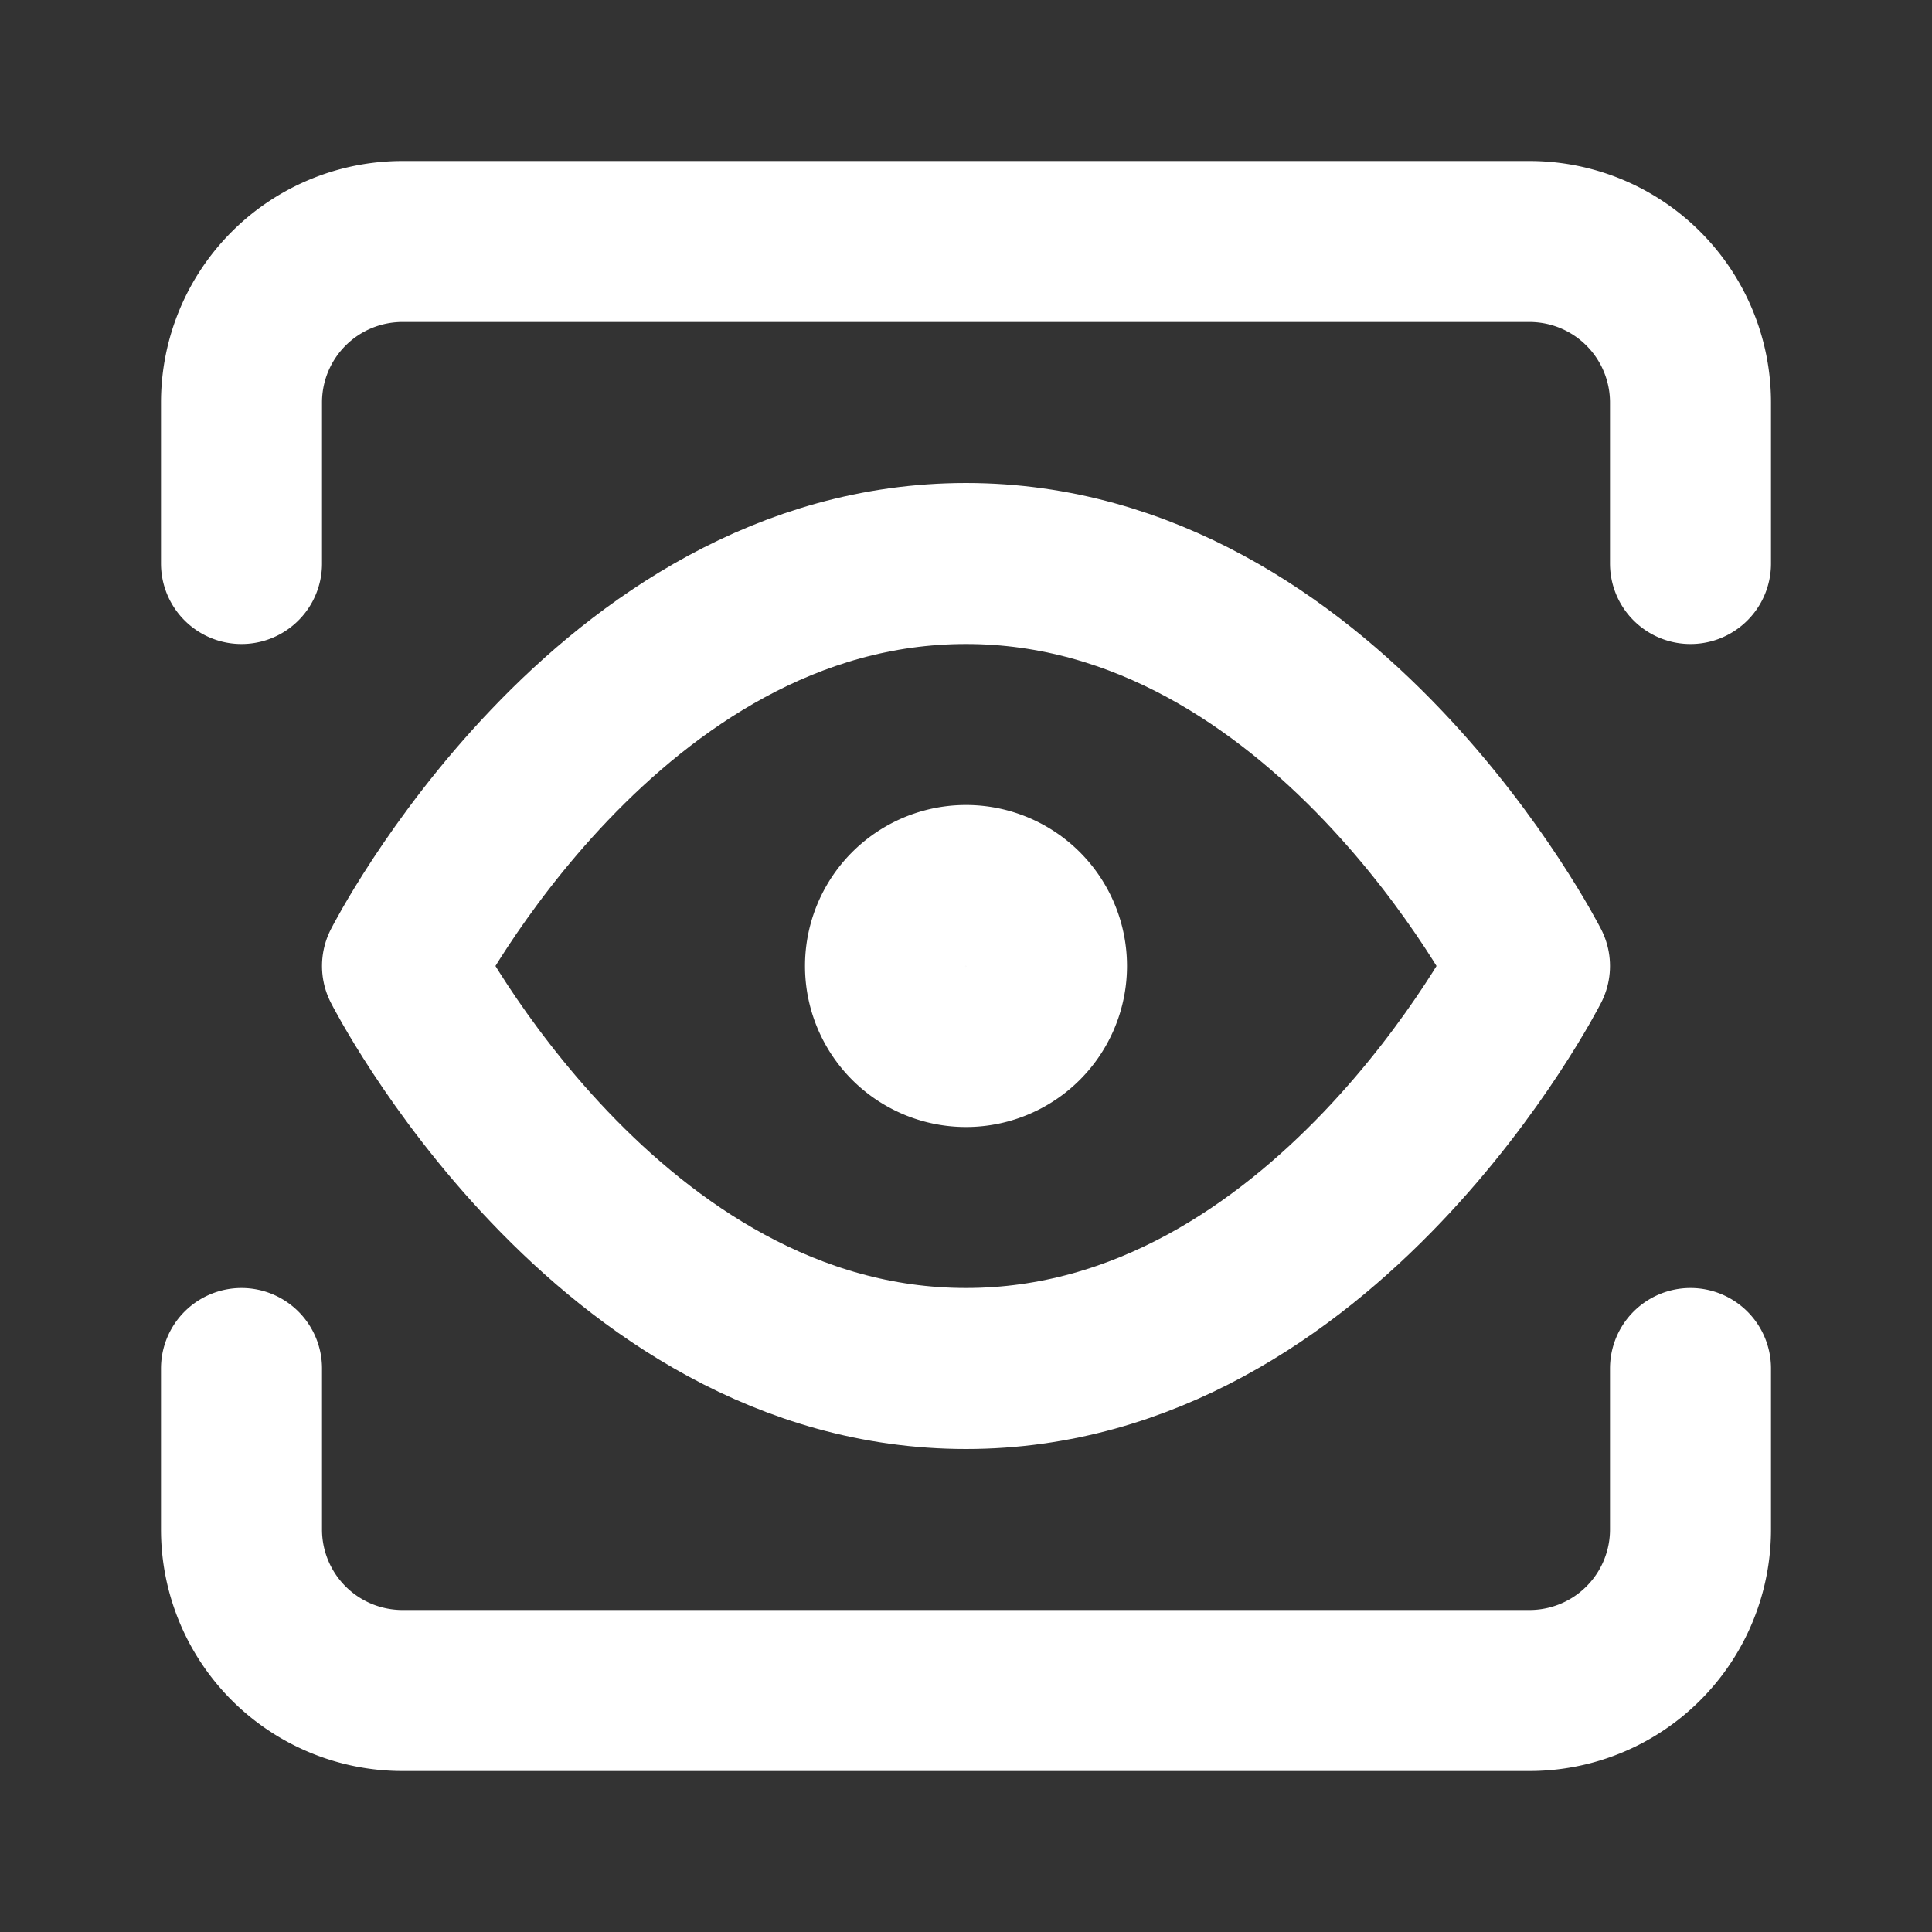
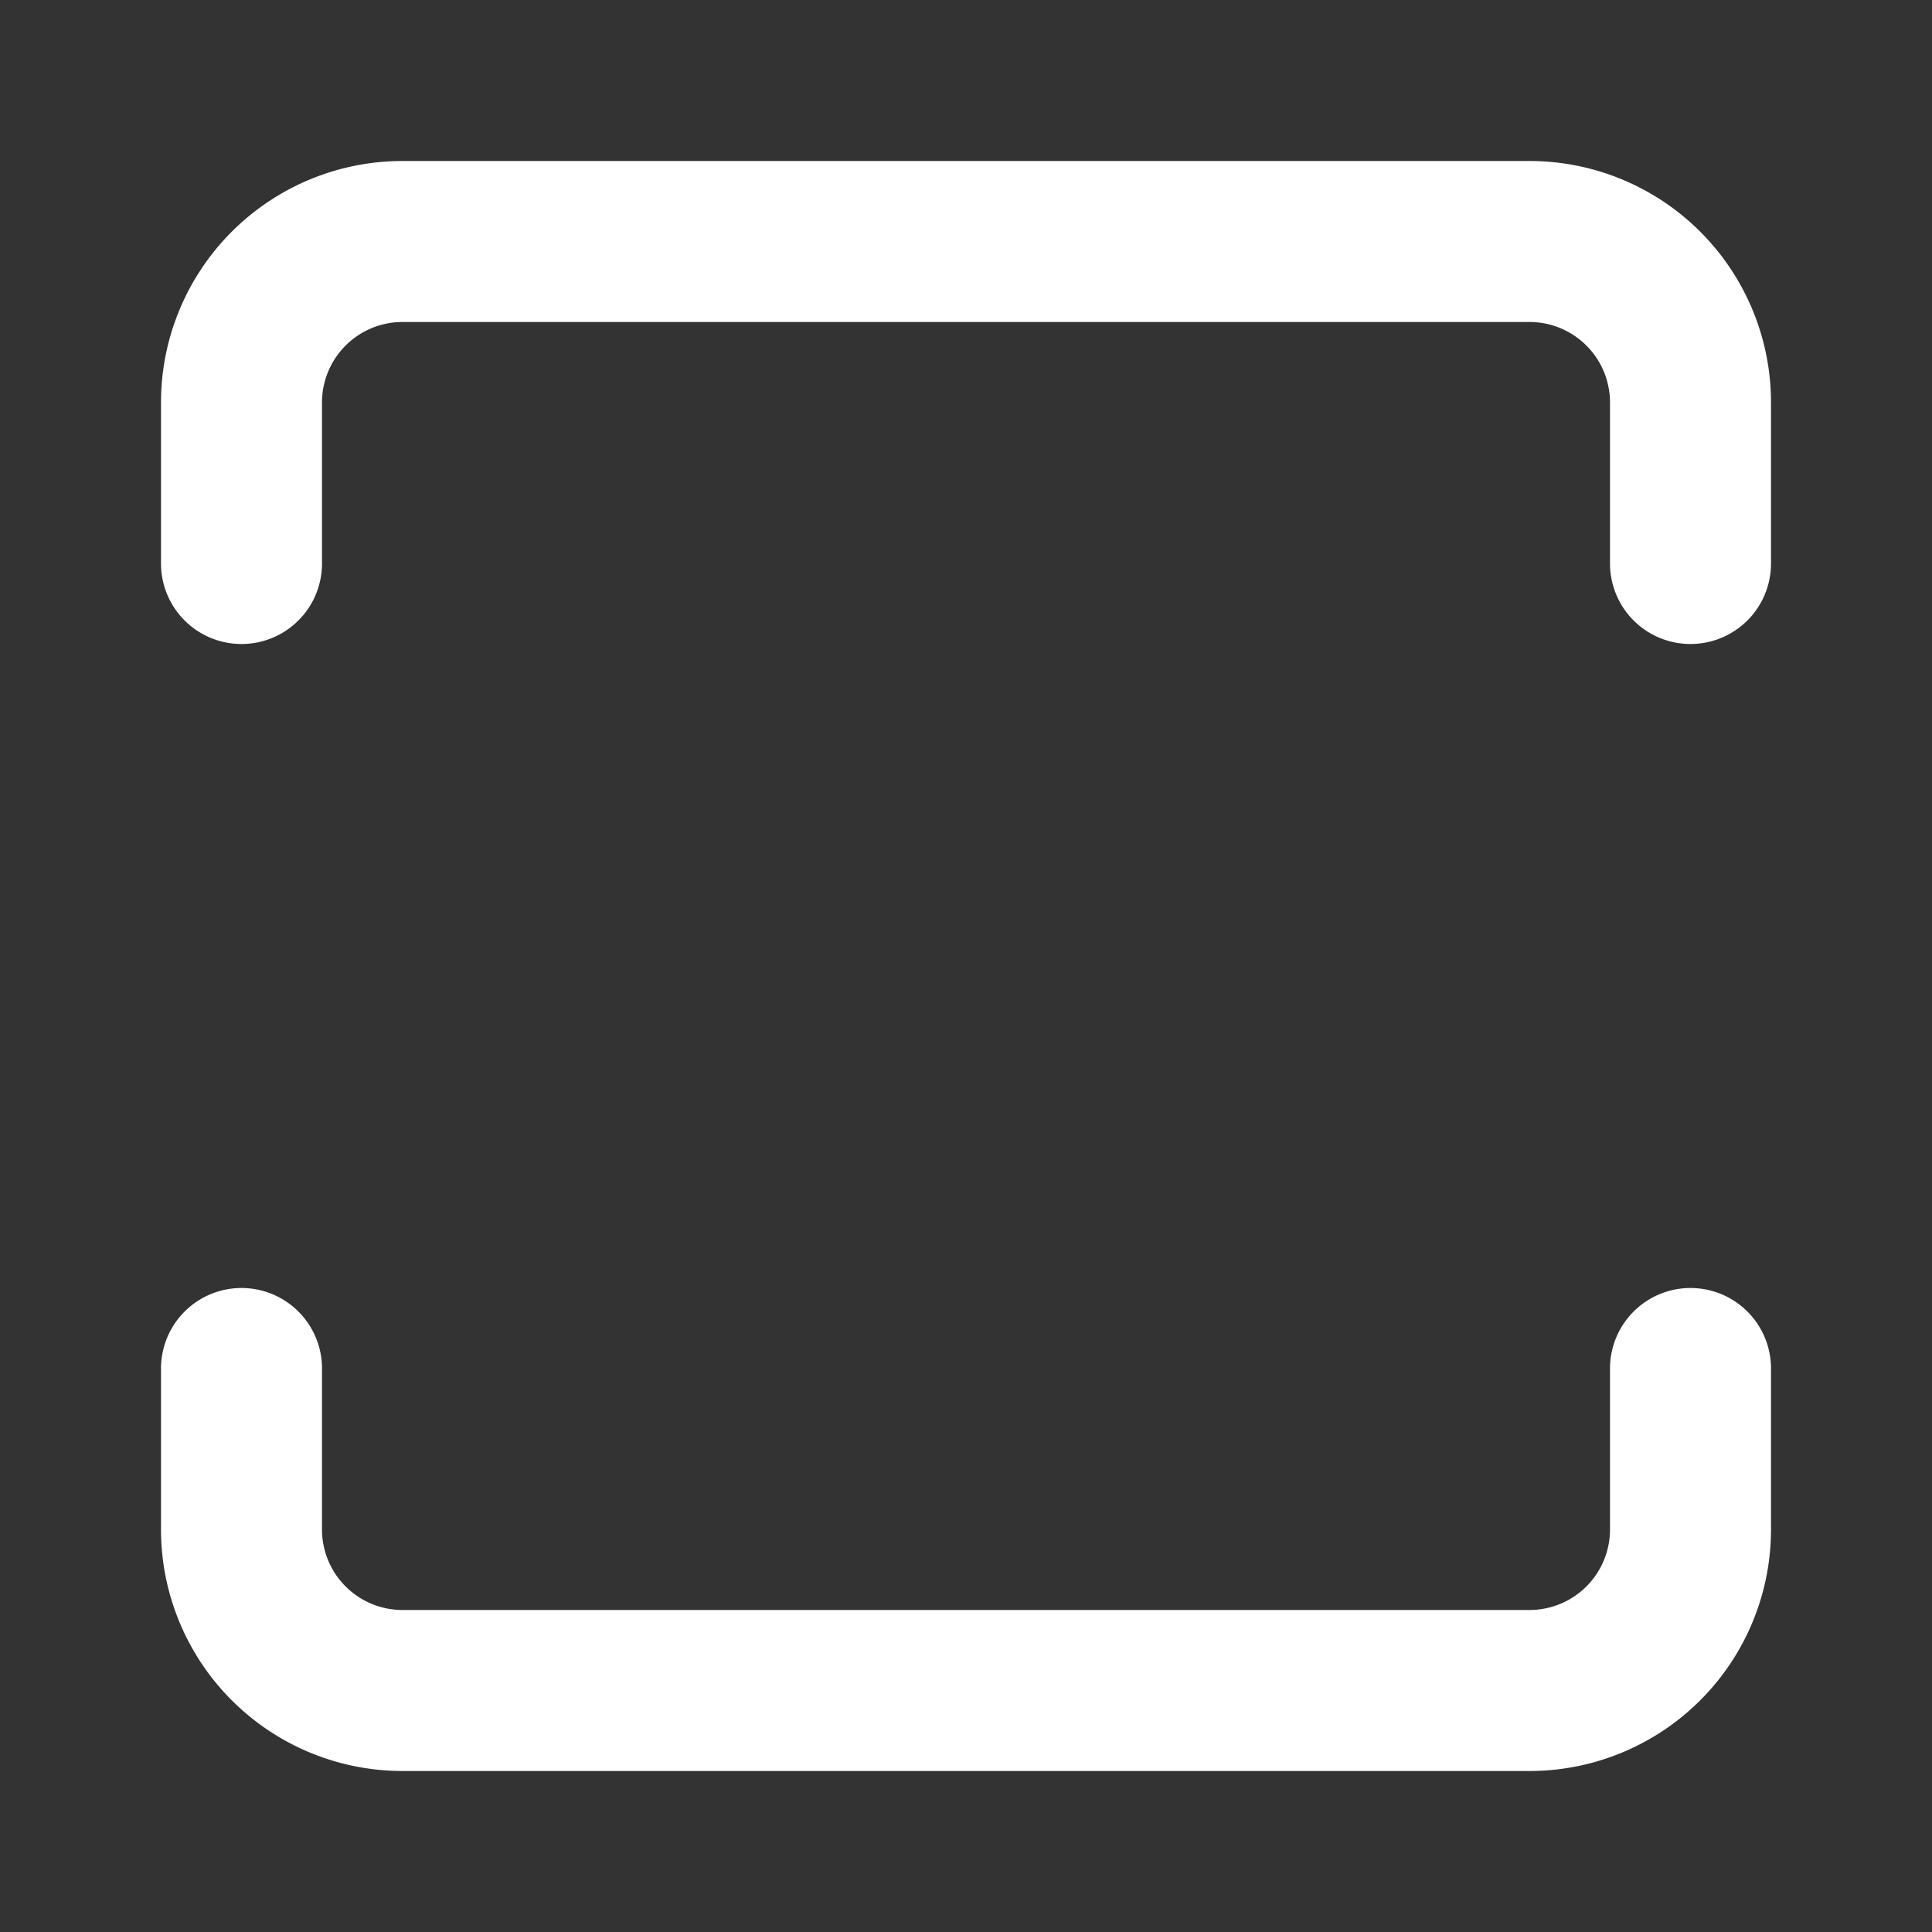
<svg xmlns="http://www.w3.org/2000/svg" width="24" height="24" viewBox="0 0 24 24" fill="none" stroke="#ffffff" stroke-width="2" stroke-linecap="round" stroke-linejoin="round">
  <rect x="0" y="0" width="24" height="24" fill="#333333" stroke="none" />
-   <path d="M5 12s2.545-5 7-5c4.454 0 7 5 7 5s-2.546 5-7 5c-4.455 0-7-5-7-5z" />
-   <path d="M12 13a1 1 0 1 0 0-2 1 1 0 0 0 0 2z" />
  <path d="M21 17v2a2 2 0 0 1-2 2H5a2 2 0 0 1-2-2v-2" />
  <path d="M21 7V5a2 2 0 0 0-2-2H5a2 2 0 0 0-2 2v2" />
</svg>